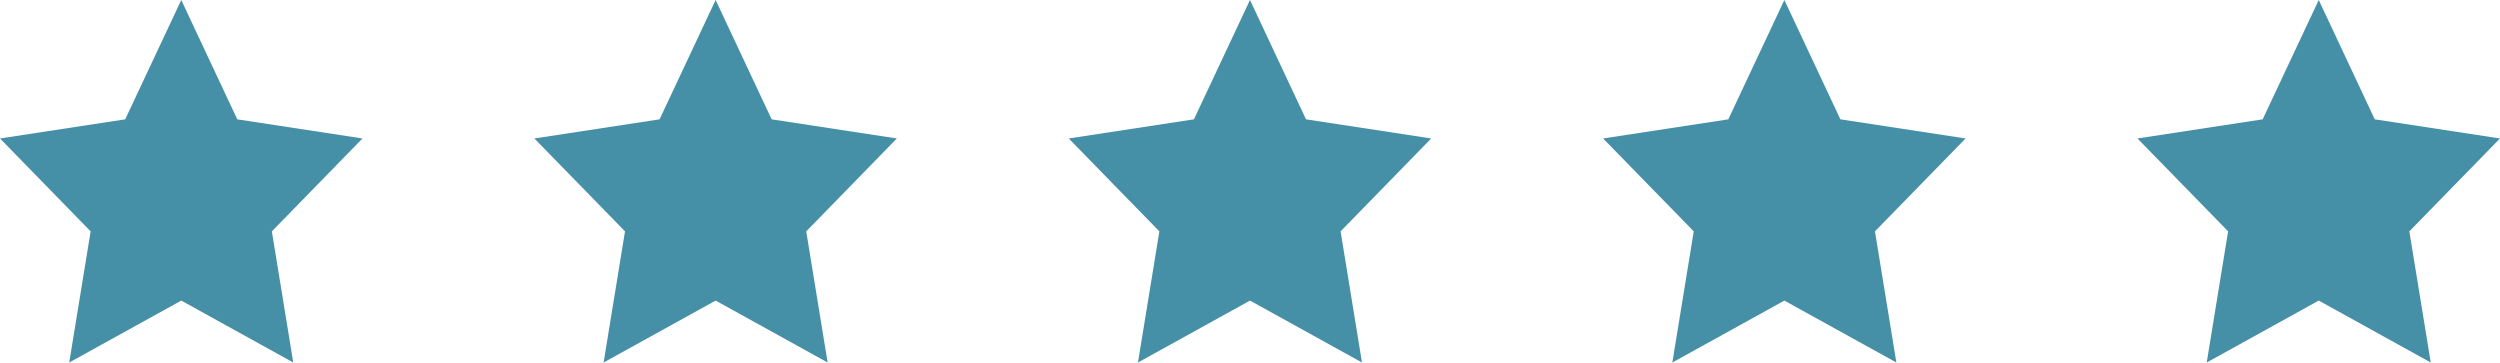
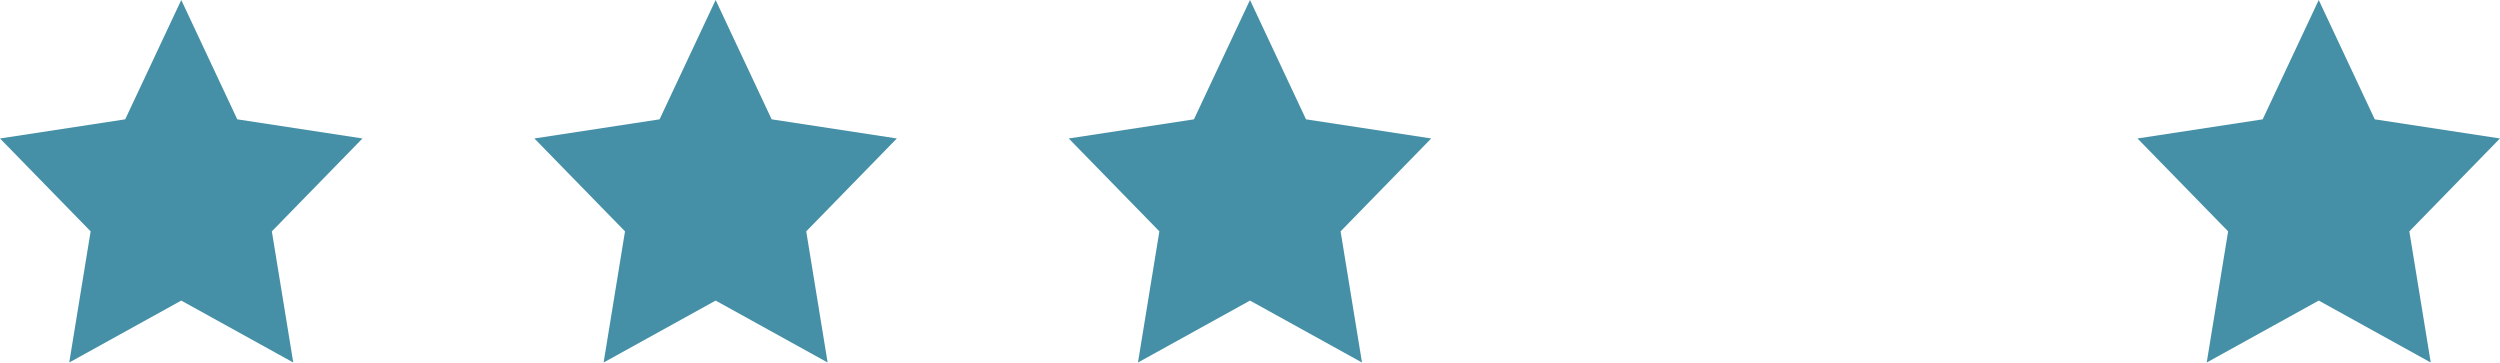
<svg xmlns="http://www.w3.org/2000/svg" id="_5-stars" data-name="5-stars" width="199.673" height="28.953" viewBox="0 0 199.673 28.953">
  <path id="Star" d="M15.064,24.007,6.117,28.953,7.826,18.478.587,11.059l10-1.528L15.064,0l4.474,9.531,10,1.528L22.3,18.478l1.709,10.475Z" transform="translate(-0.587)" fill="#4590a7" />
  <path id="Star-2" data-name="Star" d="M15.064,24.007,6.117,28.953,7.826,18.478.587,11.059l10-1.528L15.064,0l4.474,9.531,10,1.528L22.3,18.478l1.709,10.475Z" transform="translate(42.093)" fill="#4590a7" />
  <path id="Star-3" data-name="Star" d="M15.064,24.007,6.117,28.953,7.826,18.478.587,11.059l10-1.528L15.064,0l4.474,9.531,10,1.528L22.3,18.478l1.709,10.475Z" transform="translate(84.772)" fill="#4590a7" />
-   <path id="Star-4" data-name="Star" d="M15.064,24.007,6.117,28.953,7.826,18.478.587,11.059l10-1.528L15.064,0l4.474,9.531,10,1.528L22.3,18.478l1.709,10.475Z" transform="translate(127.452)" fill="#4590a7" />
  <path id="Star-5" data-name="Star" d="M15.064,24.007,6.117,28.953,7.826,18.478.587,11.059l10-1.528L15.064,0l4.474,9.531,10,1.528L22.3,18.478l1.709,10.475Z" transform="translate(170.132)" fill="#4590a7" />
</svg>